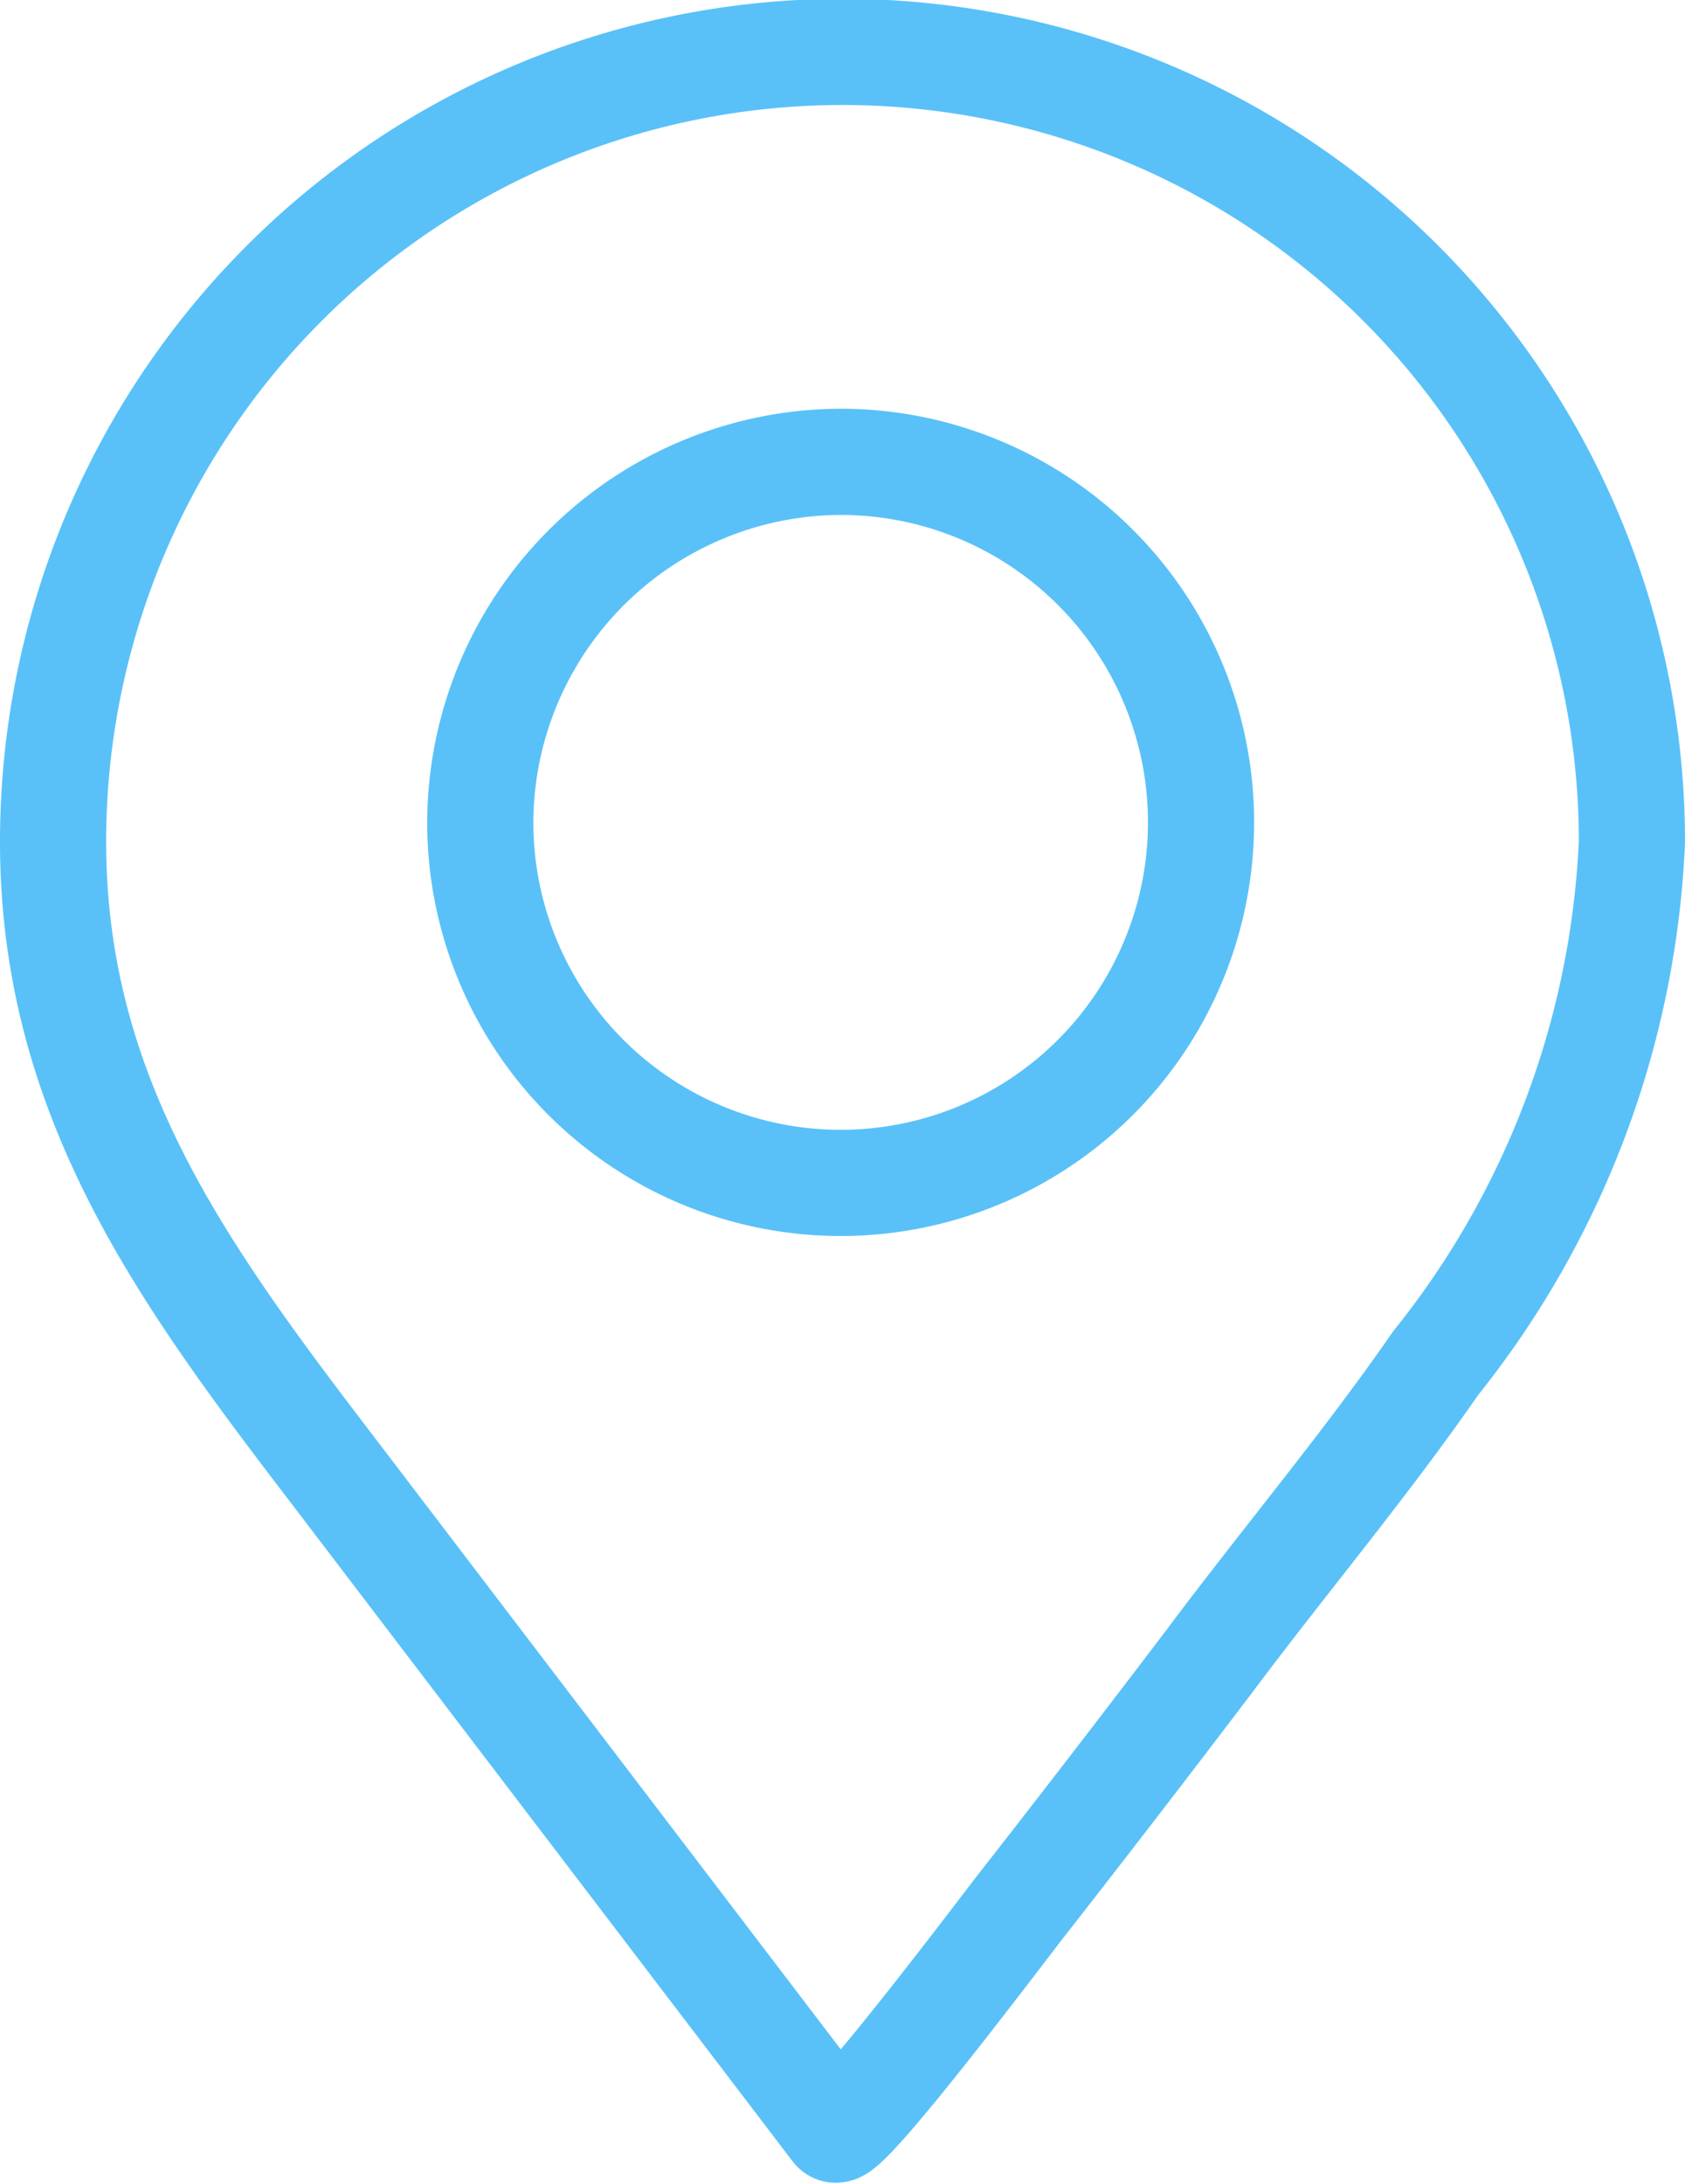
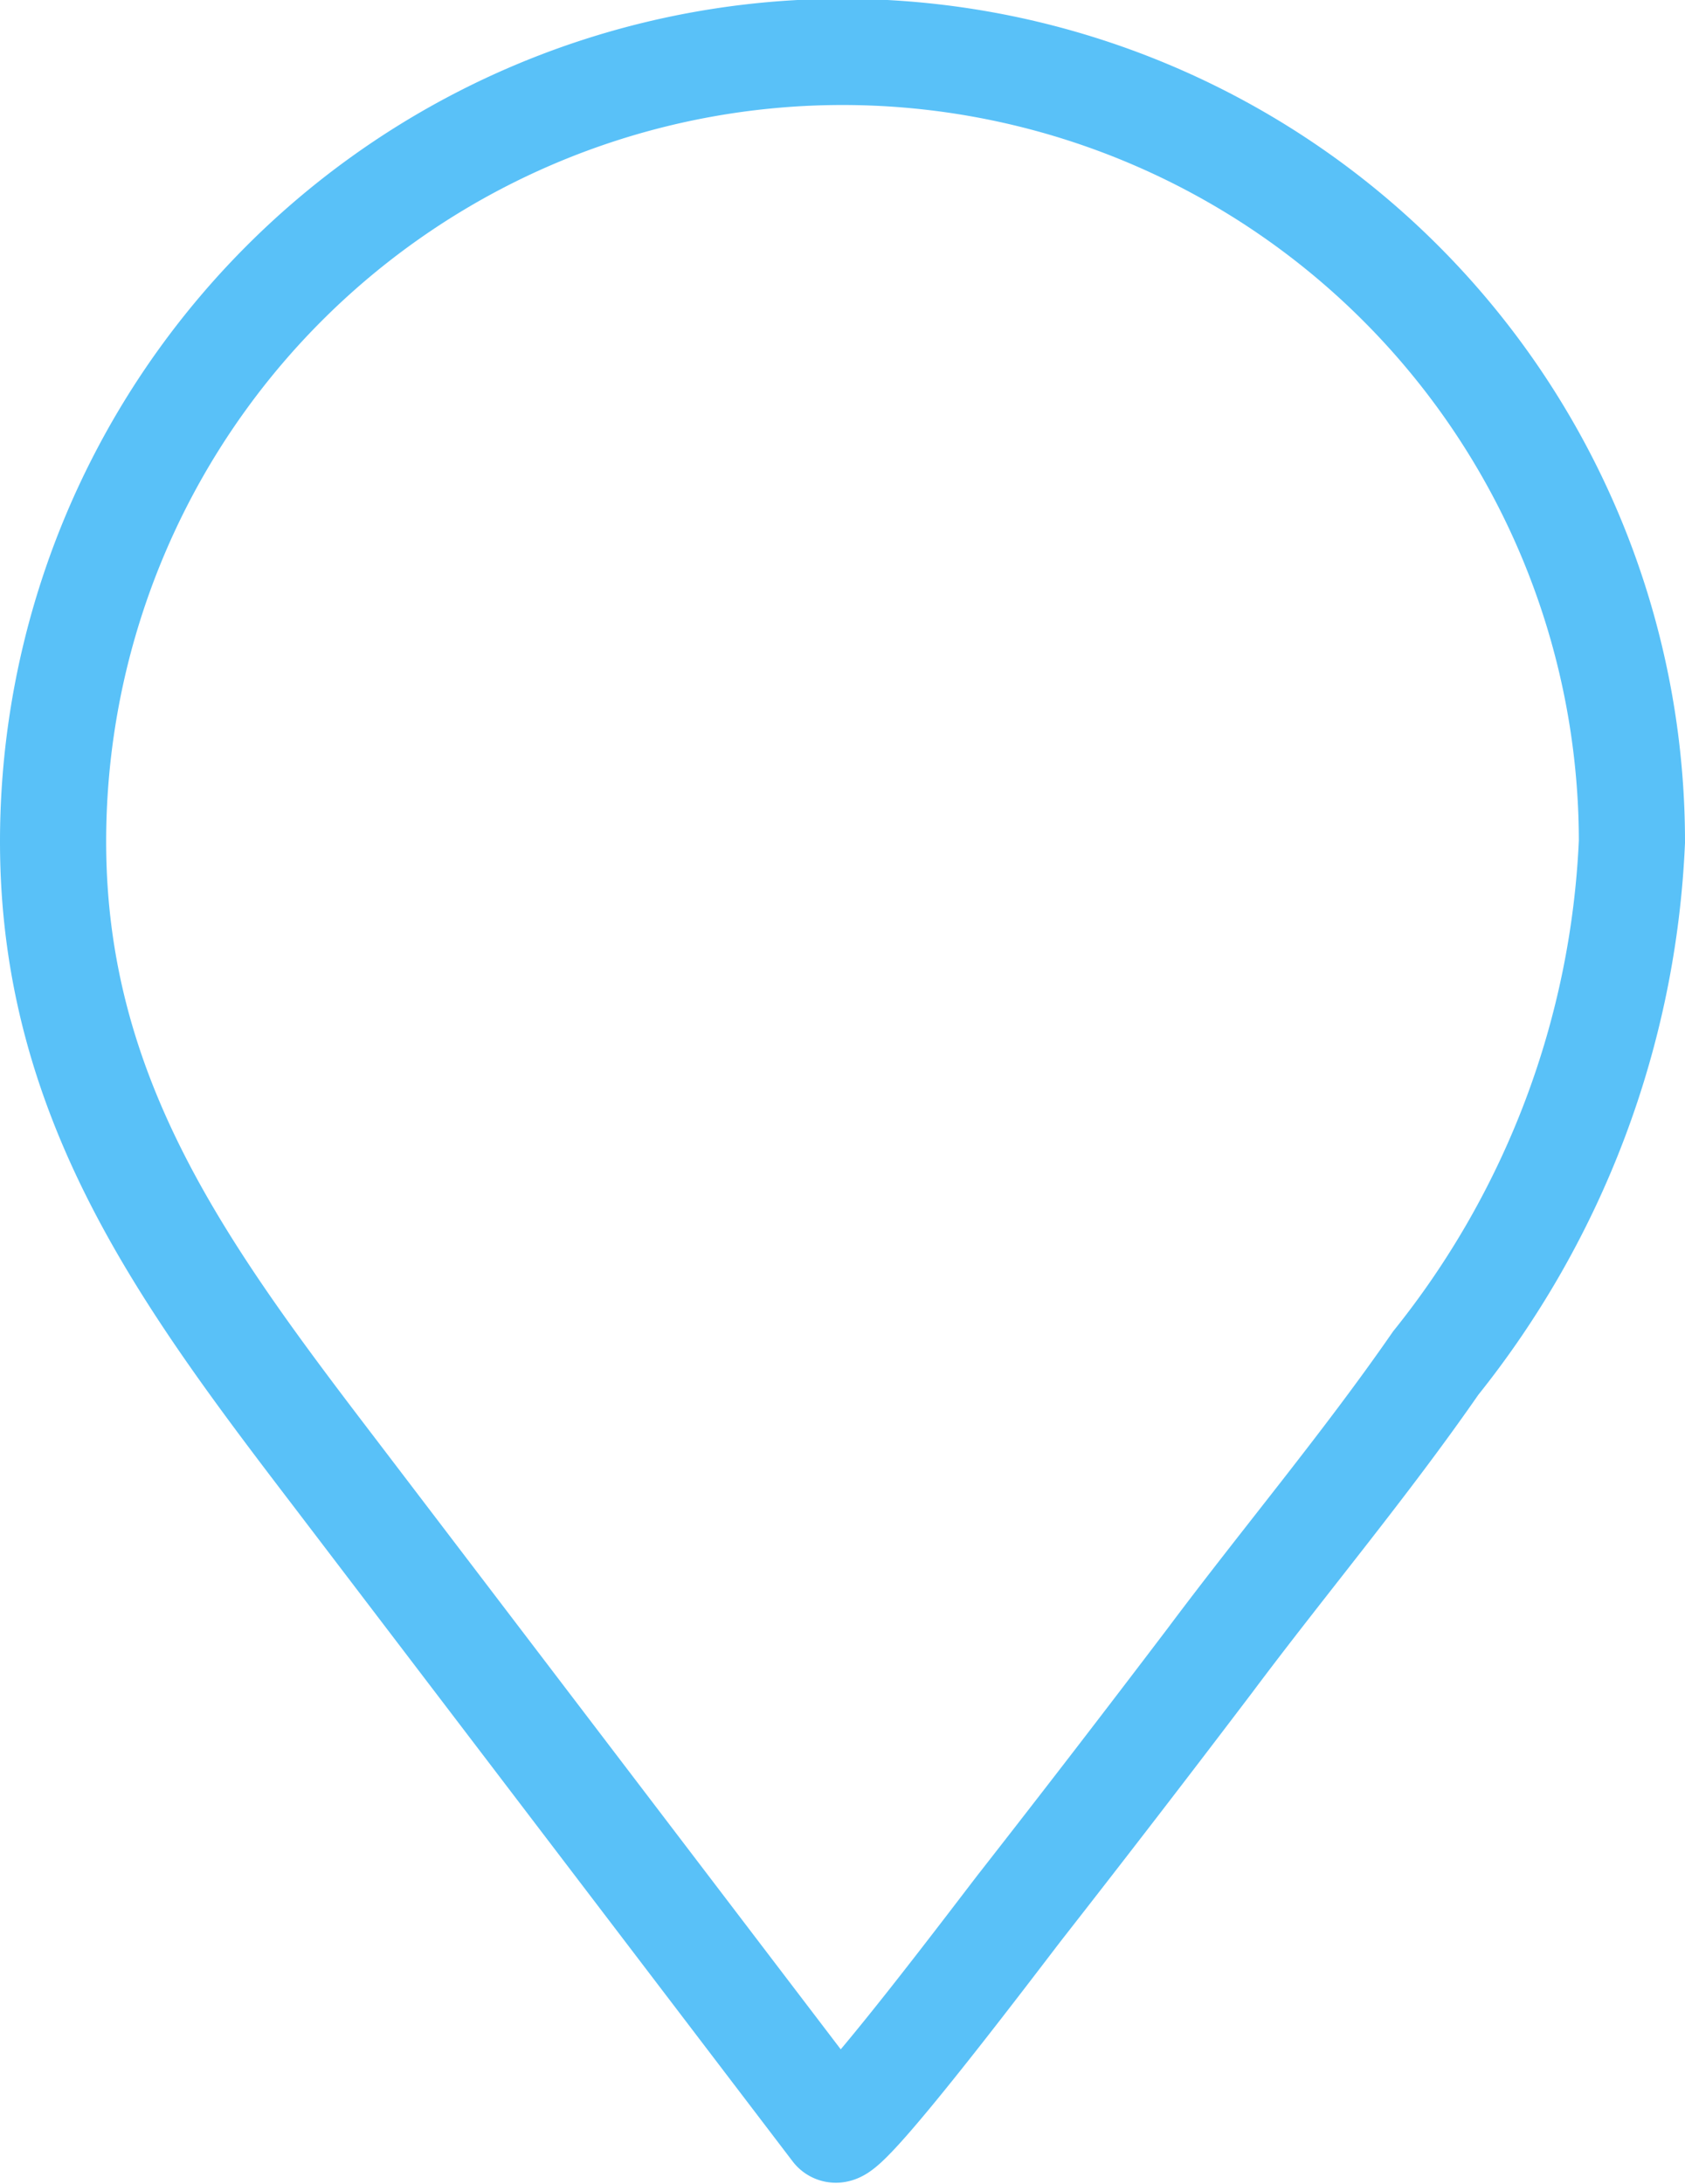
<svg xmlns="http://www.w3.org/2000/svg" width="25.524" height="33.069" viewBox="0 0 25.524 33.069">
  <g id="Vector_Smart_Object" data-name="Vector Smart Object" transform="translate(-0.001 0)">
    <path id="Path_11" data-name="Path 11" d="M21.749,20.639a13.56,13.56,0,0,0,2.972-7.895,11.958,11.958,0,0,0-23.916,0c0,3.9,2,6.591,4.264,9.553l7.578,9.942c.137.177,2.631-3.146,2.843-3.412q1.435-1.835,2.843-3.691C19.446,23.648,20.676,22.188,21.749,20.639Z" fill="none" stroke="#59c1f8" stroke-width="1.608" />
-     <path id="Path_12" data-name="Path 12" d="M12.77,6.993a5.459,5.459,0,1,1-5.494,5.458A5.476,5.476,0,0,1,12.77,6.993Z" fill="none" stroke="#59c1f8" stroke-width="1.608" />
  </g>
</svg>